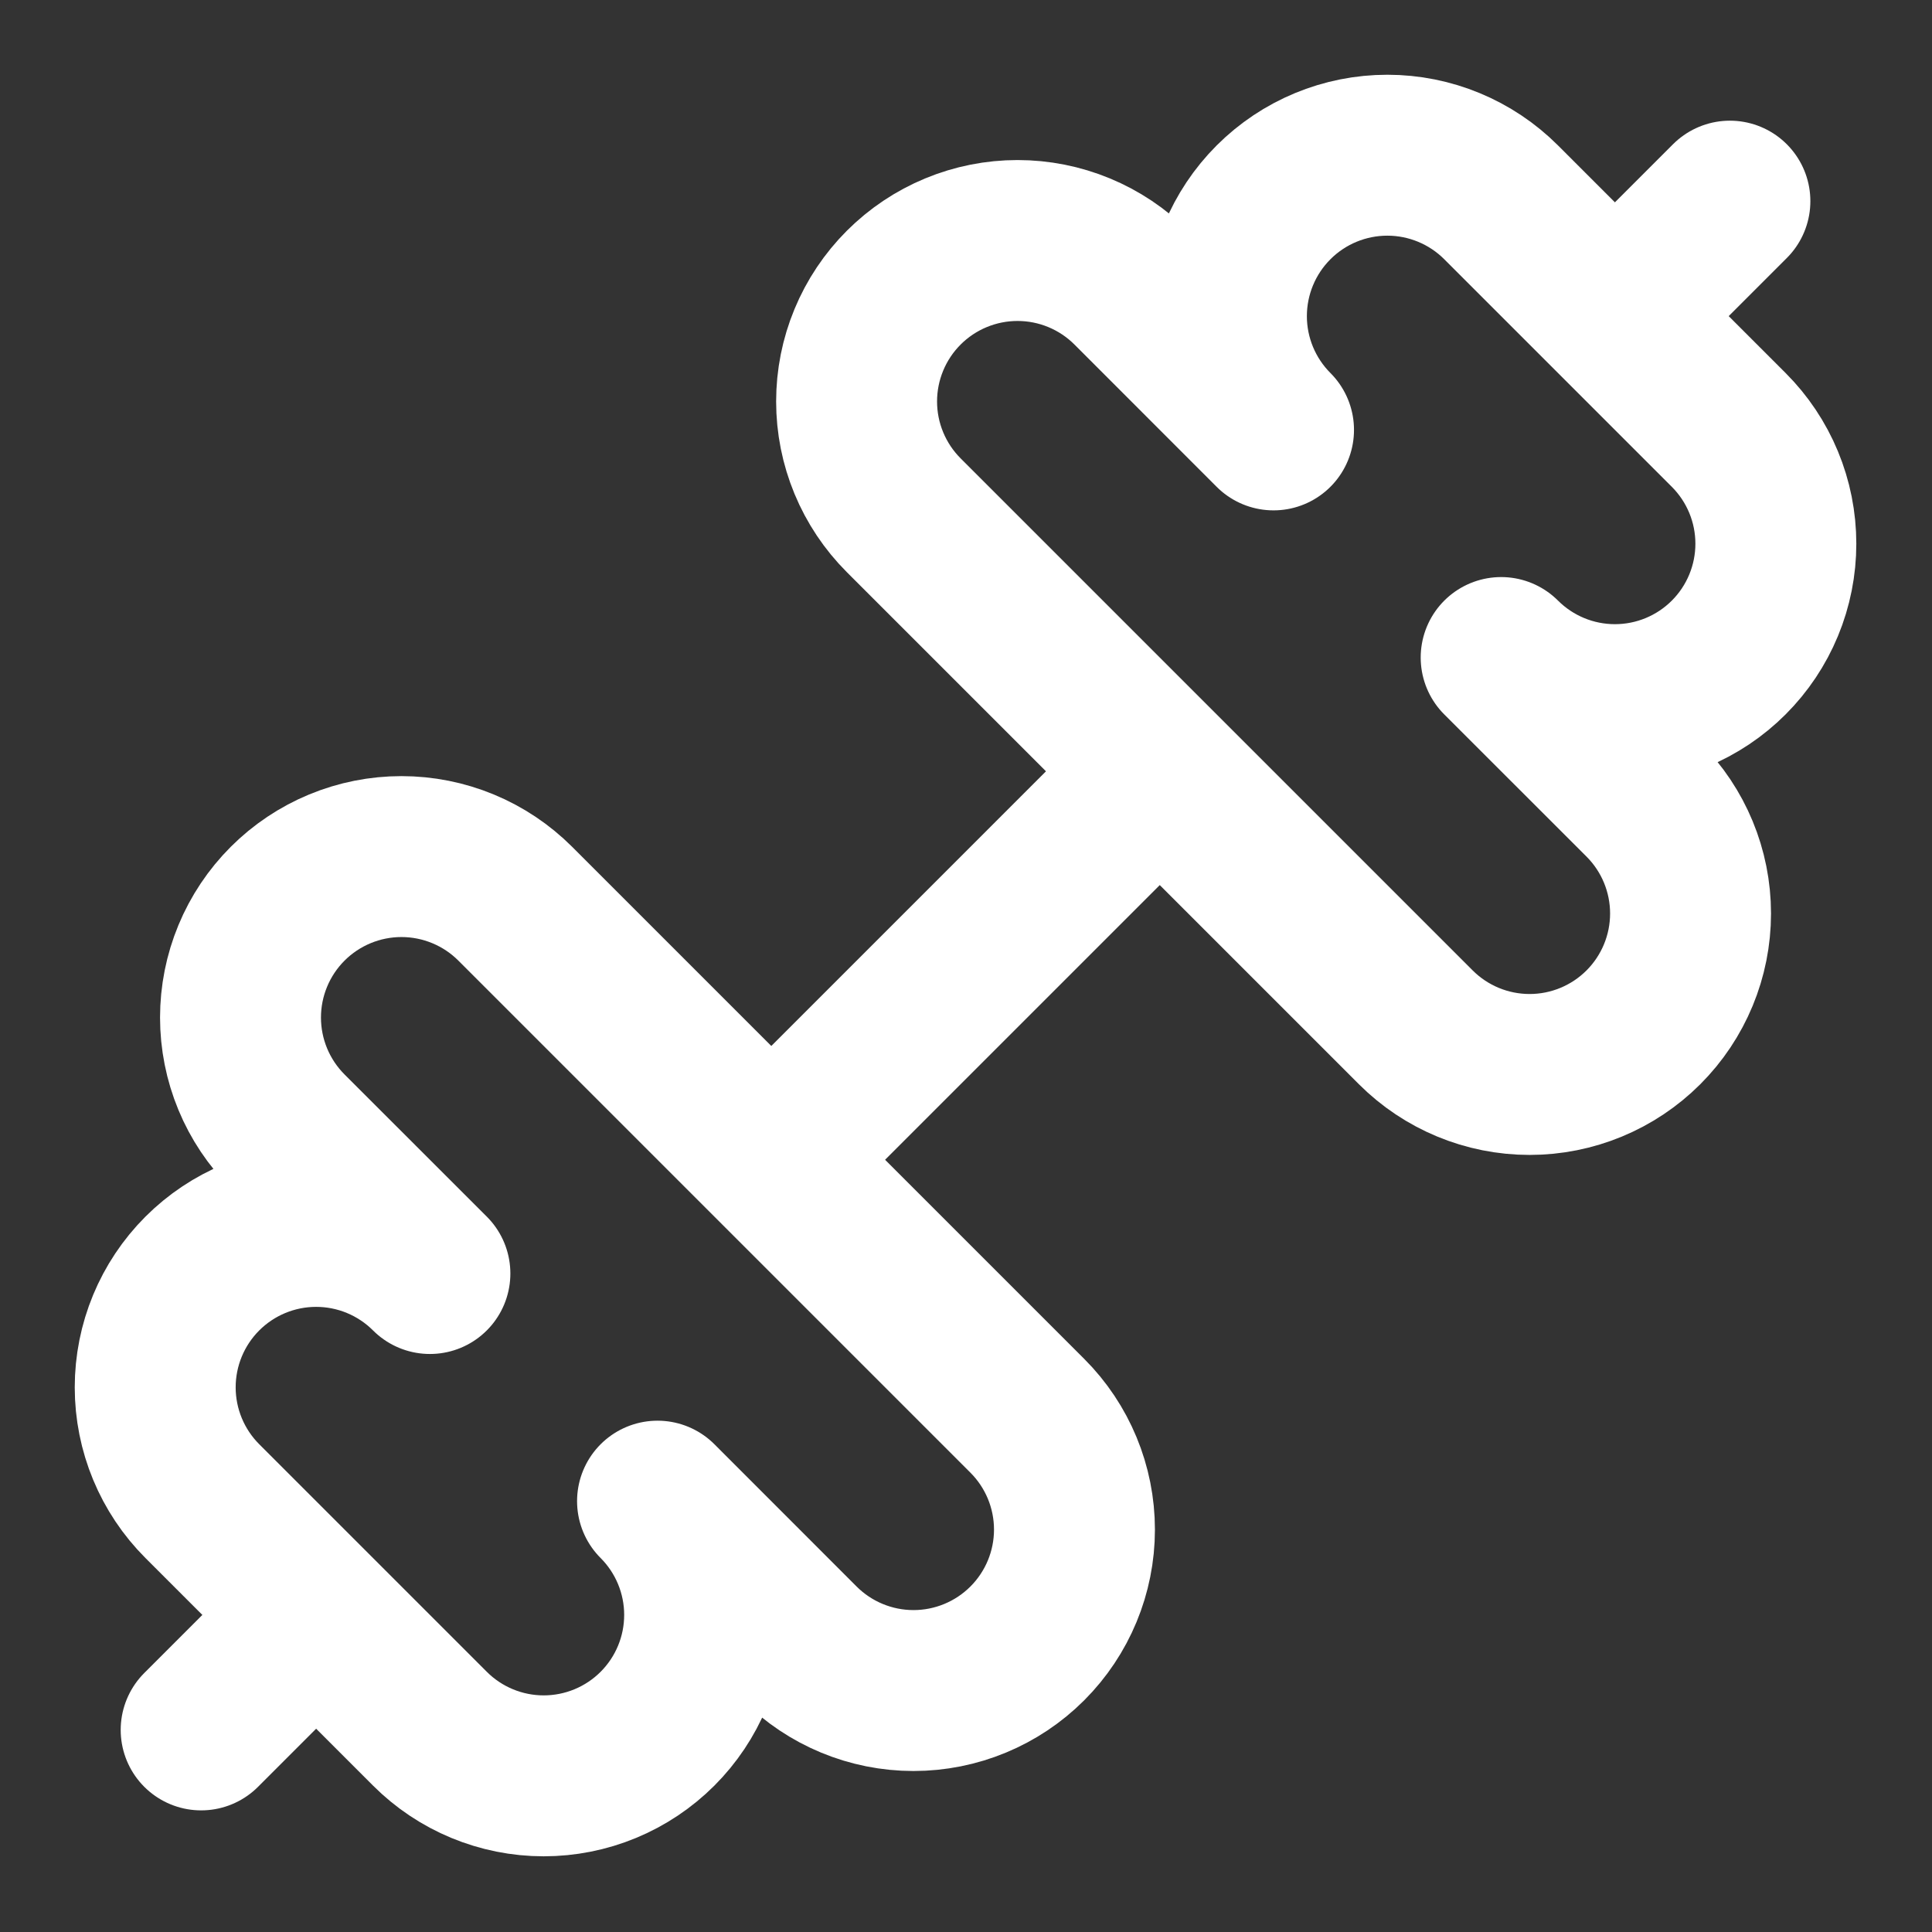
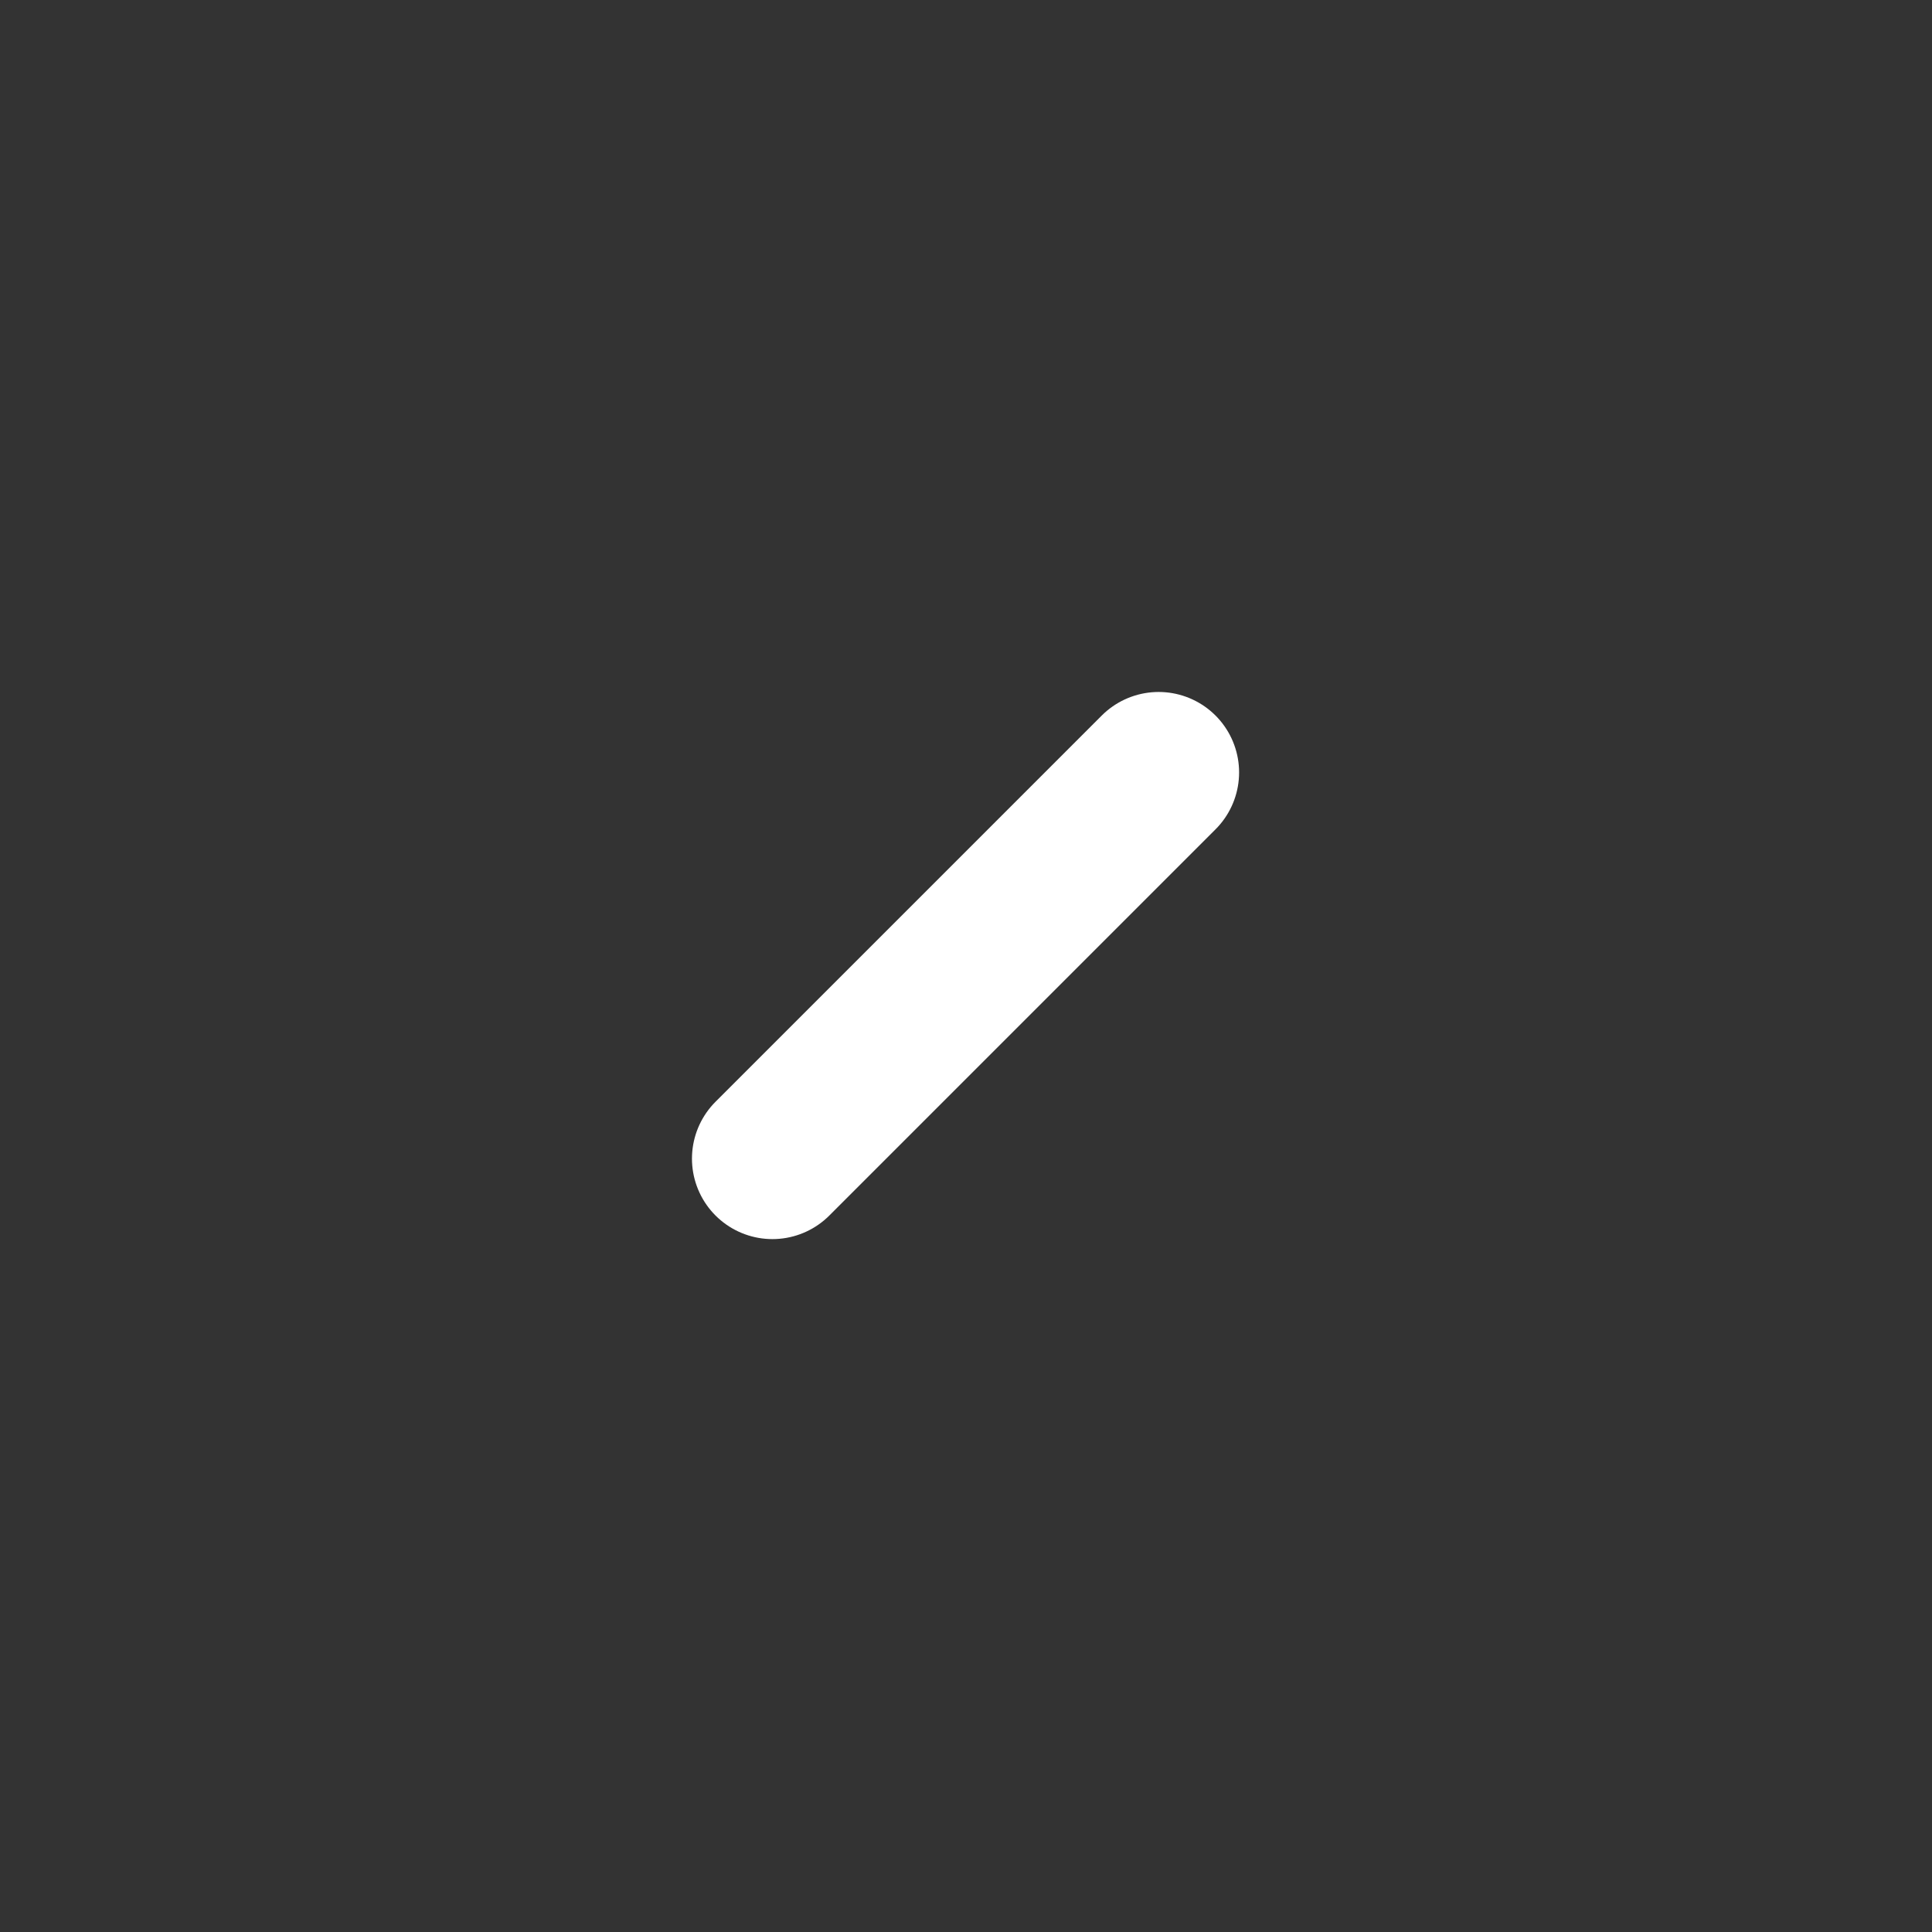
<svg xmlns="http://www.w3.org/2000/svg" width="455" height="455" viewBox="0 0 455 455" fill="none">
  <rect x="0" y="0" width="455" height="455" fill="#333333" stroke="none" />
  <style>
    @media (prefers-color-scheme: light) {
      path { stroke: #83F73C; }
    }
    @media (prefers-color-scheme: dark) {
      path { stroke: #83F73C; }
    }
  </style>
-   <path d="M333.428 241.942C340.537 249.051 350.178 253.044 360.231 253.044C370.285 253.044 379.926 249.051 387.035 241.942C394.144 234.833 398.137 225.192 398.137 215.138C398.137 205.085 394.144 195.444 387.035 188.335L353.533 154.852C360.642 161.958 370.282 165.949 380.334 165.948C385.311 165.947 390.239 164.966 394.836 163.06C399.434 161.155 403.612 158.362 407.13 154.842C410.649 151.323 413.44 147.144 415.344 142.546C417.247 137.947 418.227 133.019 418.226 128.042C418.225 123.065 417.244 118.137 415.339 113.539C413.433 108.941 410.641 104.764 407.121 101.245L353.533 47.657C346.427 40.548 336.788 36.554 326.736 36.552C316.685 36.55 307.044 40.541 299.936 47.648C292.827 54.754 288.832 64.393 288.83 74.444C288.829 84.496 292.82 94.136 299.926 101.245L266.443 67.743C262.923 64.223 258.745 61.431 254.146 59.526C249.547 57.621 244.618 56.641 239.64 56.641C234.662 56.641 229.733 57.621 225.134 59.526C220.535 61.431 216.356 64.223 212.836 67.743C209.316 71.263 206.524 75.442 204.619 80.041C202.714 84.64 201.734 89.569 201.734 94.547C201.734 99.524 202.714 104.454 204.619 109.052C206.524 113.651 209.316 117.83 212.836 121.35L333.428 241.942Z" stroke="white" stroke-width="37.898" stroke-linecap="round" stroke-linejoin="round" />
-   <path d="M47.373 407.407L73.901 380.878" stroke="white" stroke-width="37.898" stroke-linecap="round" stroke-linejoin="round" />
-   <path d="M380.875 73.899L407.404 47.37" stroke="white" stroke-width="37.898" stroke-linecap="round" stroke-linejoin="round" />
-   <path d="M101.245 407.118C108.351 414.227 117.99 418.222 128.042 418.224C133.019 418.224 137.947 417.245 142.545 415.341C147.144 413.437 151.322 410.647 154.842 407.128C158.362 403.609 161.154 399.432 163.06 394.834C164.965 390.236 165.946 385.308 165.947 380.331C165.948 375.354 164.969 370.426 163.065 365.827C161.161 361.229 158.37 357.05 154.852 353.531L188.335 387.032C195.443 394.141 205.085 398.135 215.138 398.135C225.191 398.135 234.833 394.141 241.942 387.032C249.05 379.924 253.044 370.282 253.044 360.229C253.044 350.176 249.05 340.534 241.942 333.426L121.35 212.834C117.83 209.314 113.651 206.522 109.052 204.617C104.453 202.712 99.524 201.731 94.546 201.731C89.569 201.731 84.639 202.712 80.04 204.617C75.442 206.522 71.263 209.314 67.743 212.834C64.223 216.354 61.431 220.532 59.526 225.131C57.621 229.73 56.641 234.659 56.641 239.637C56.641 244.615 57.621 249.544 59.526 254.143C61.431 258.742 64.223 262.921 67.743 266.441L101.245 299.924C94.136 292.817 84.496 288.826 74.444 288.828C64.393 288.83 54.754 292.824 47.647 299.933C40.541 307.042 36.55 316.682 36.552 326.734C36.553 336.785 40.548 346.424 47.657 353.531L101.245 407.118Z" stroke="white" stroke-width="37.898" stroke-linecap="round" stroke-linejoin="round" />
  <path d="M181.911 272.868L272.866 181.913" stroke="white" stroke-width="37.898" stroke-linecap="round" stroke-linejoin="round" />
</svg>